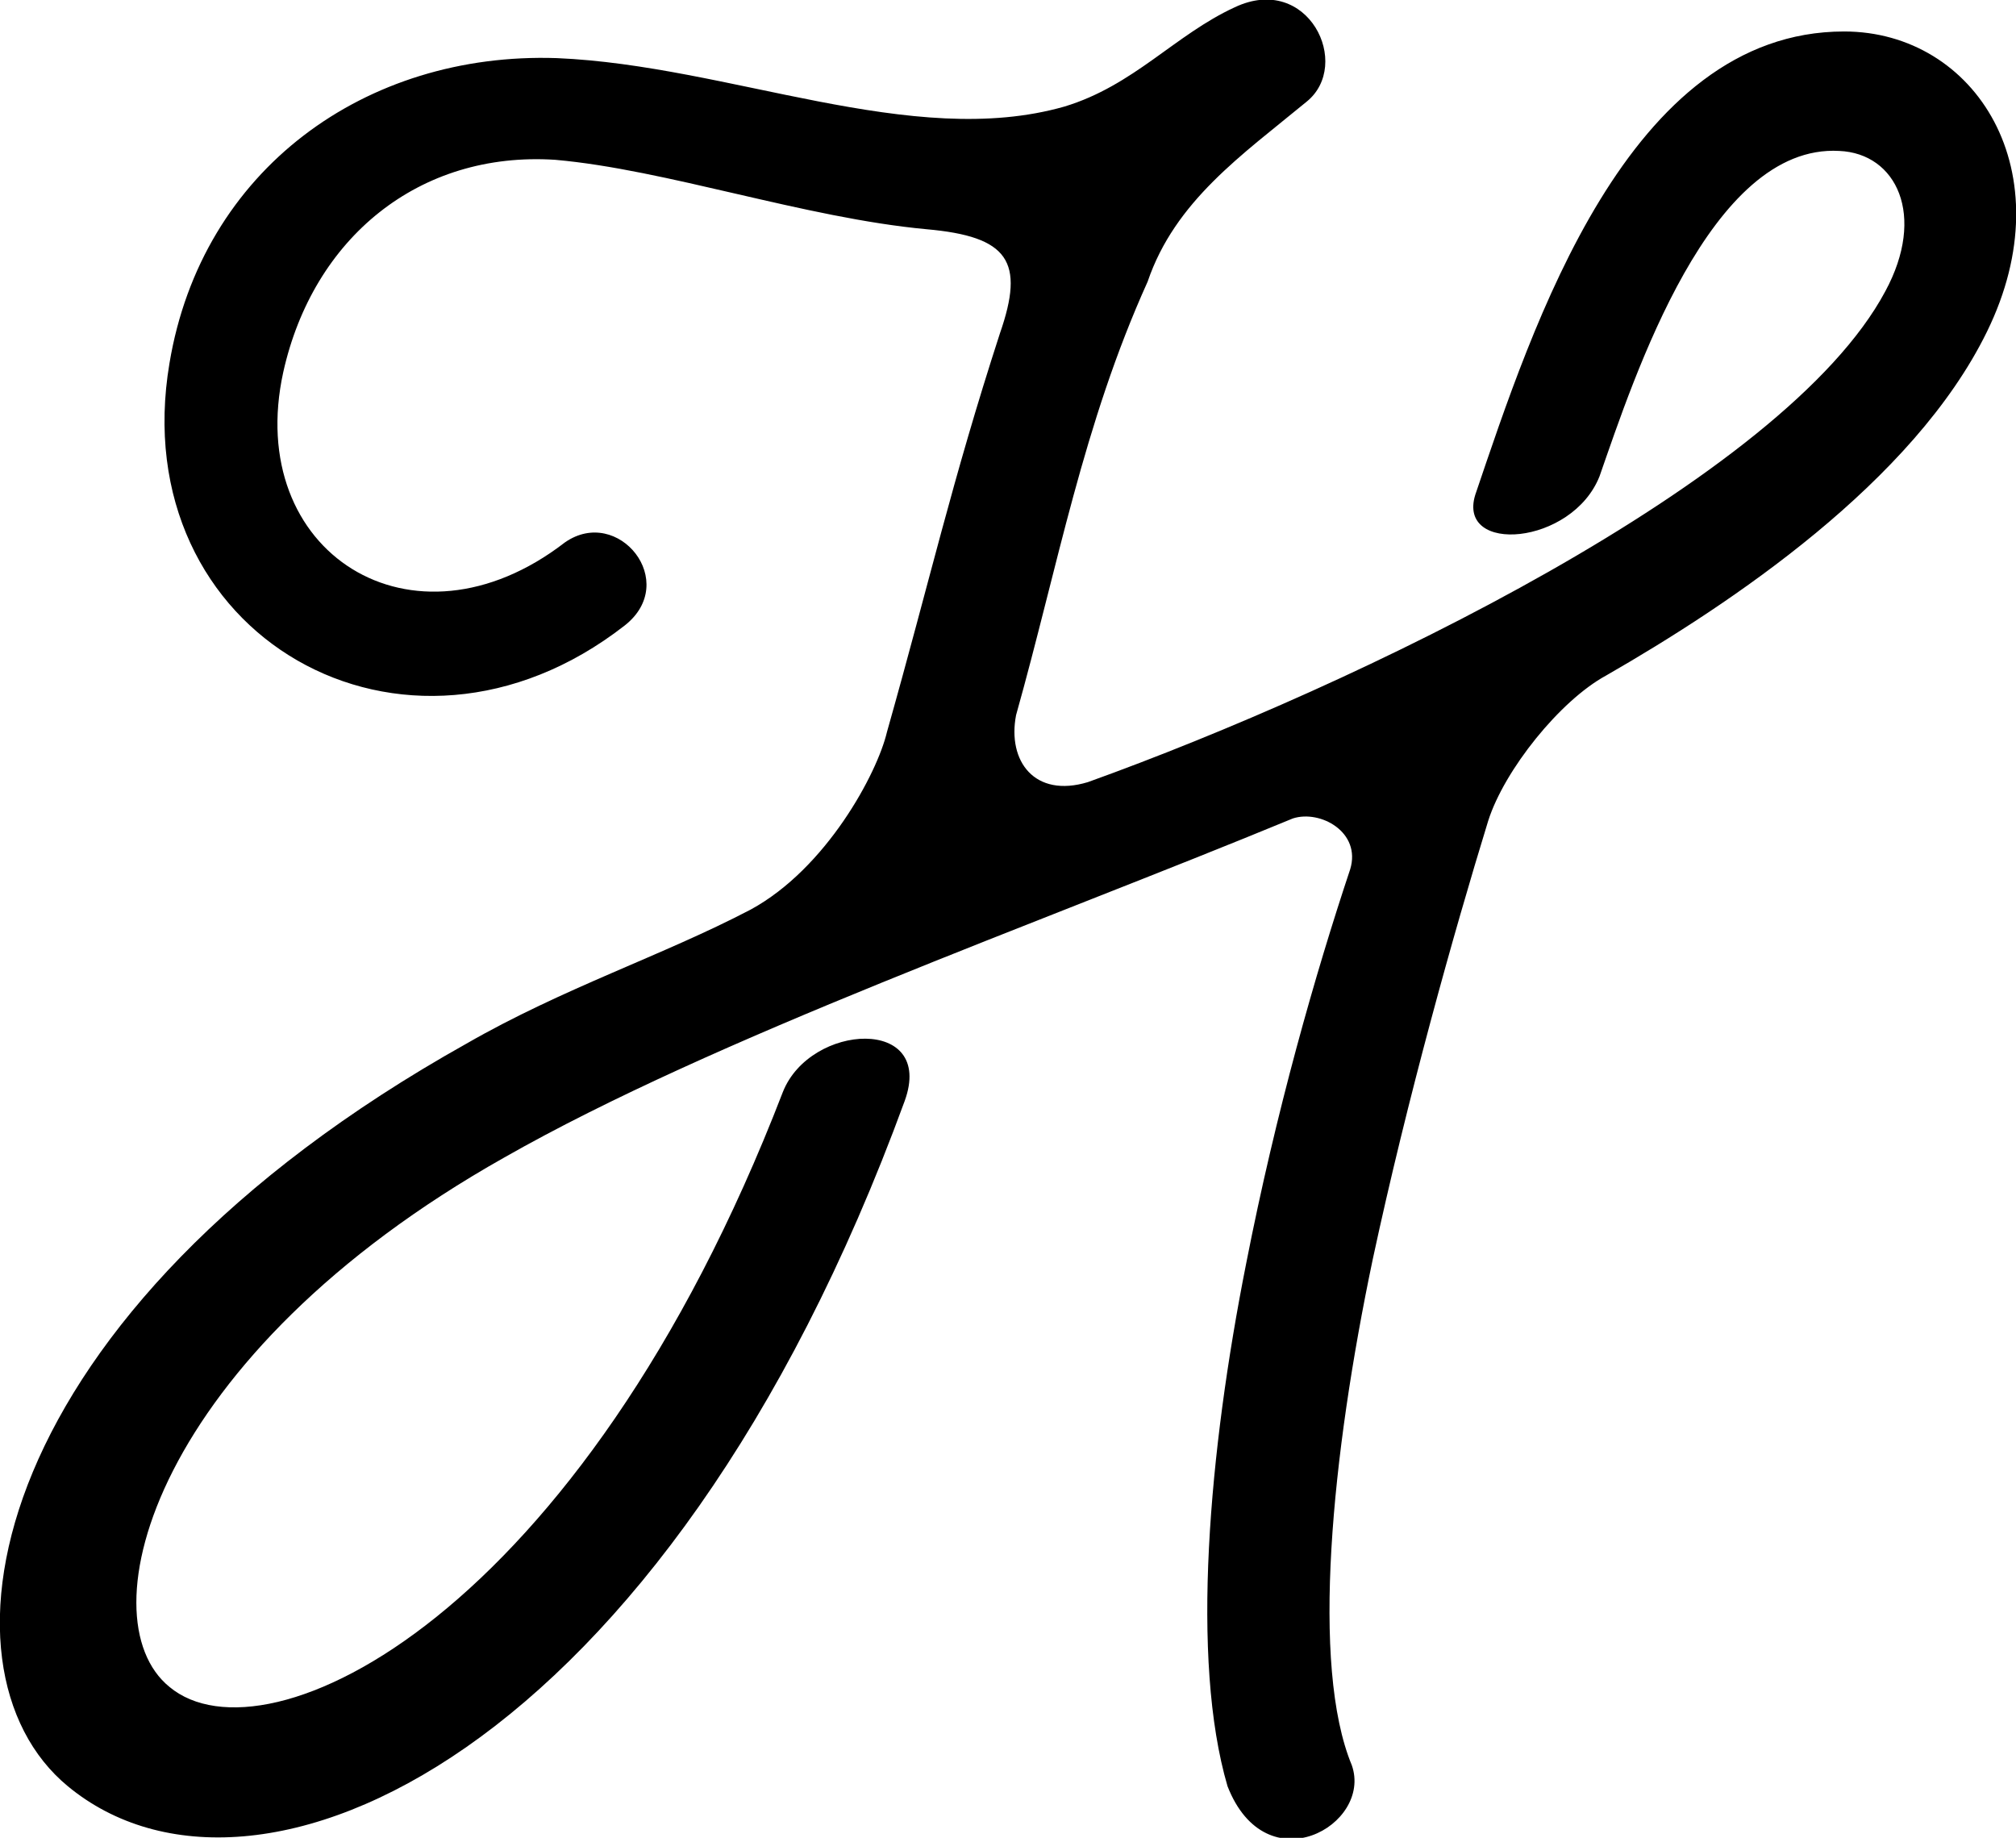
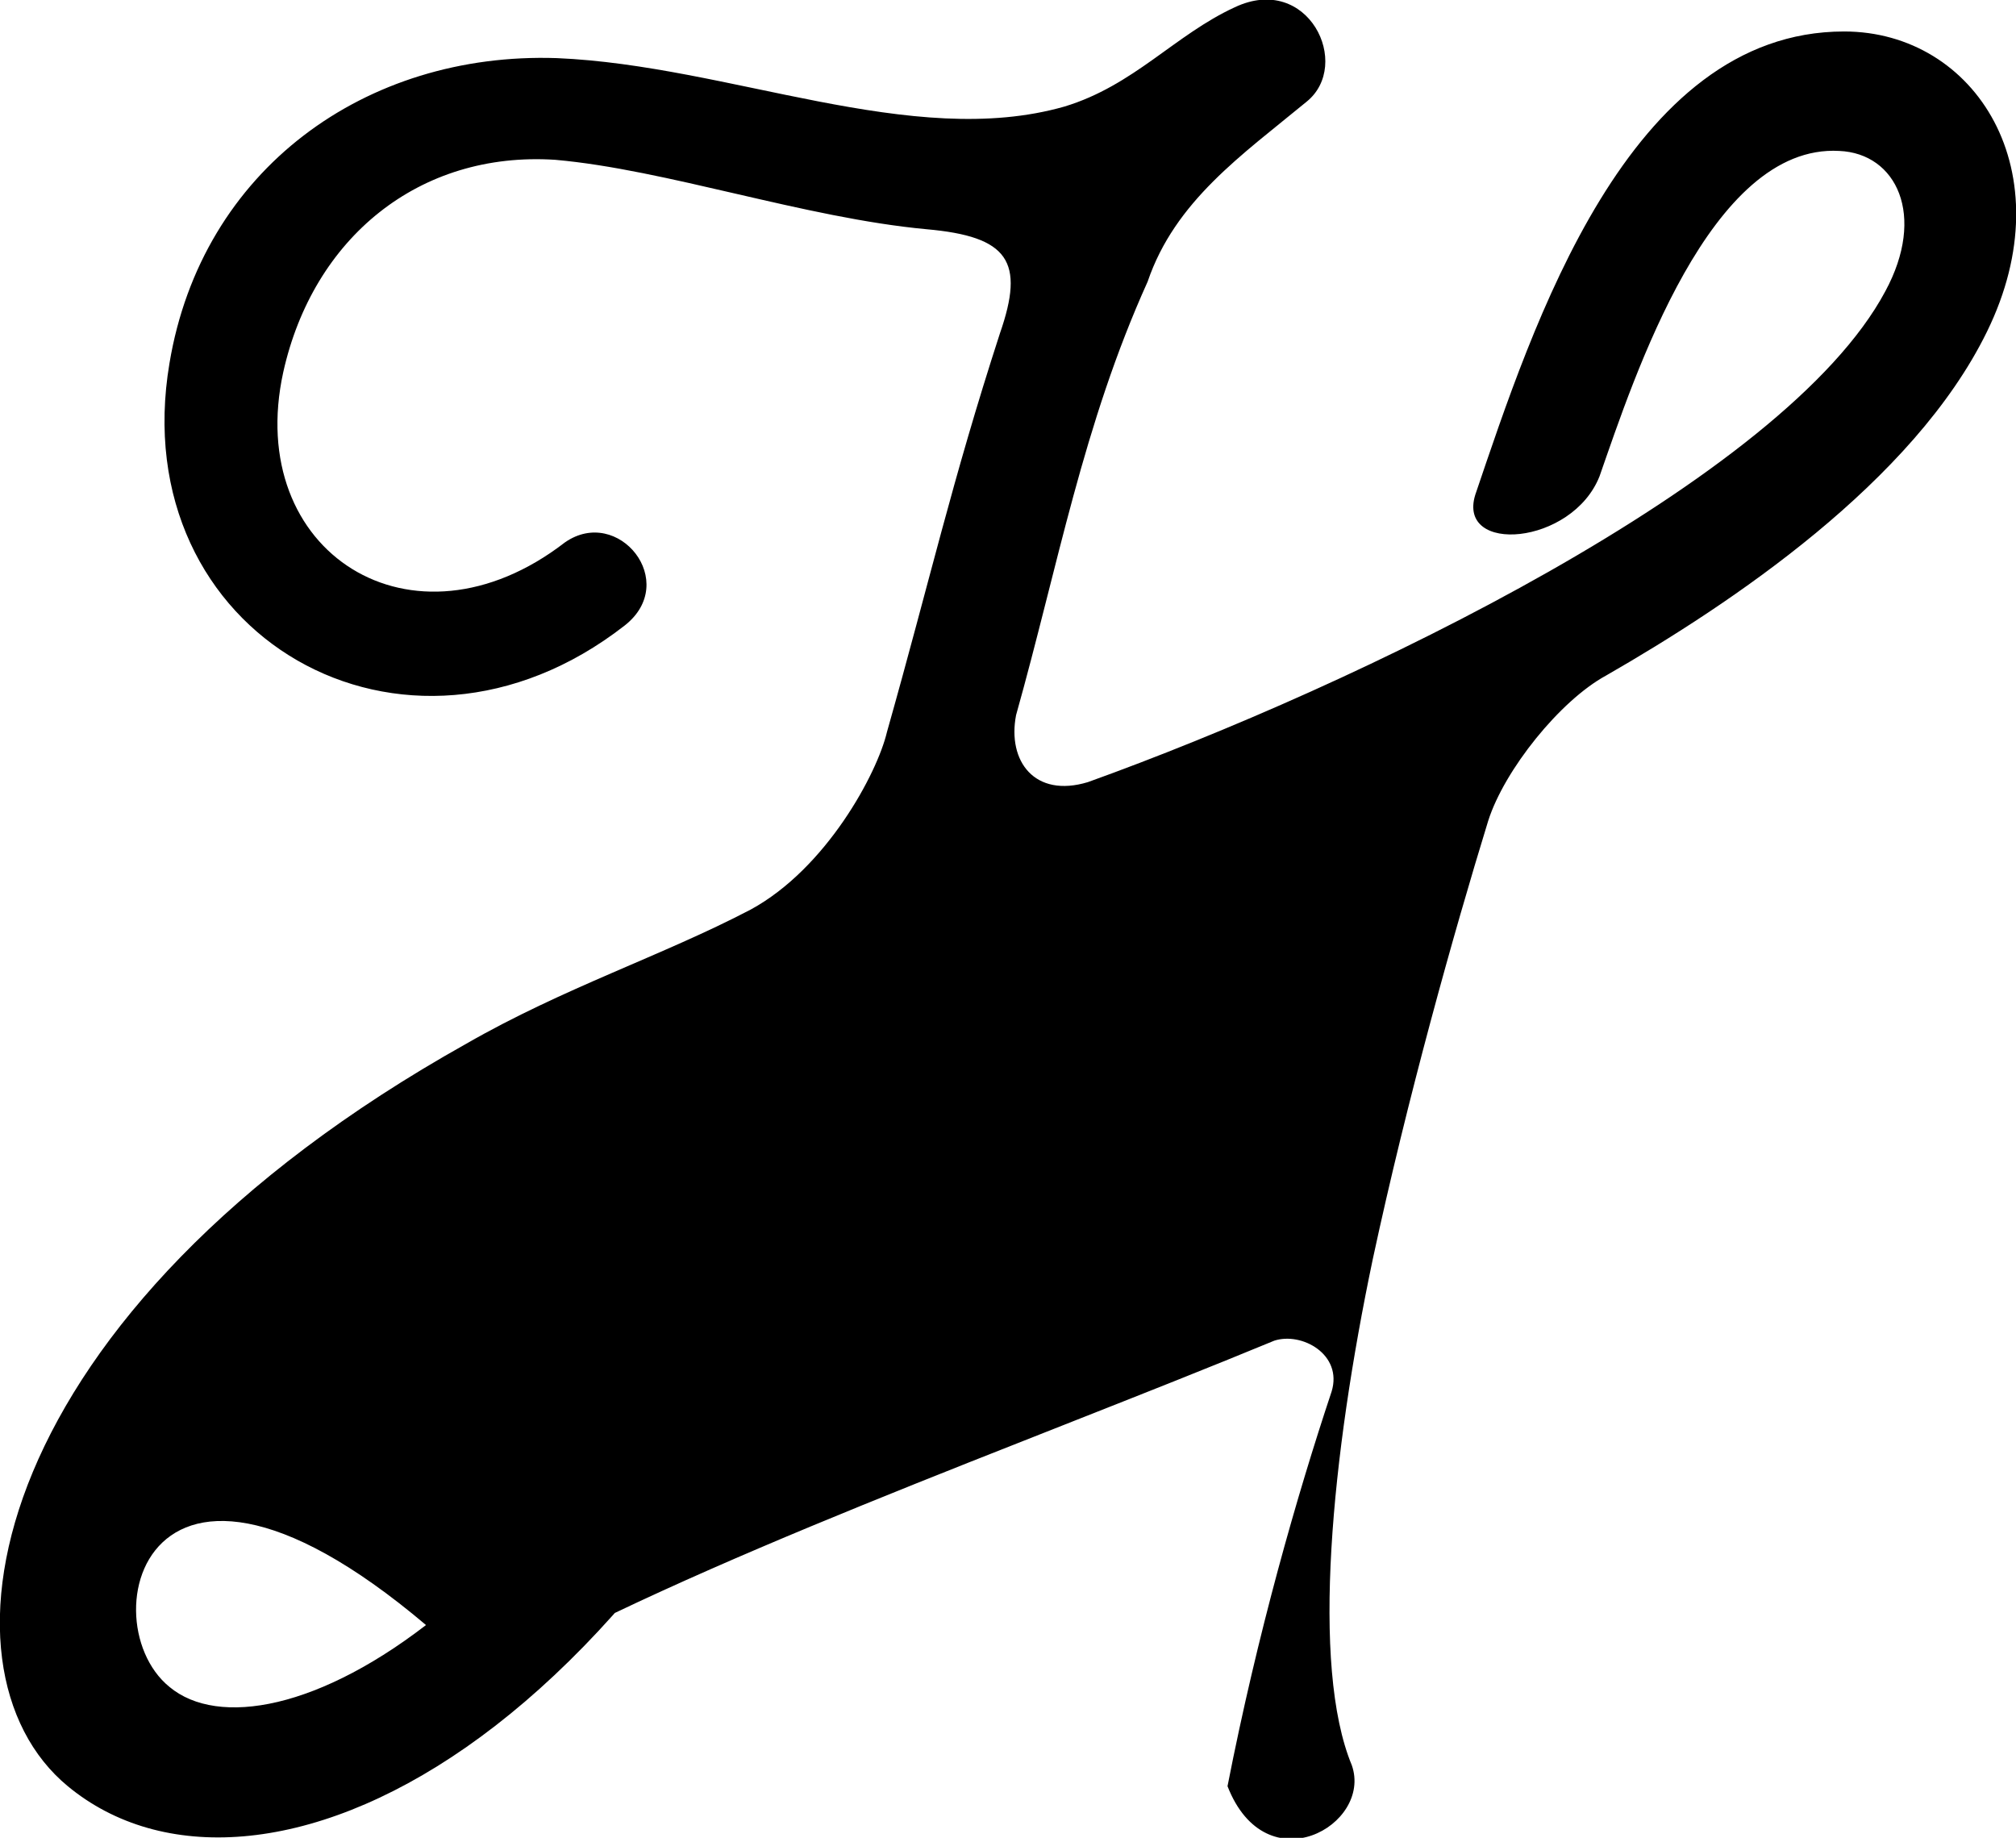
<svg xmlns="http://www.w3.org/2000/svg" version="1.1" id="Laag_1" x="0px" y="0px" viewBox="0 0 249.8 227.7" style="enable-background:new 0 0 249.8 227.7;" xml:space="preserve">
  <g>
-     <path d="M233.6,36.1c5.1-9.4,1.4-17.1-5.7-17.4c-16-0.9-25.4,28-29.7,40.3c-3.4,8.6-17.7,9.7-15.4,2.3 c7.1-20.9,18.9-57.4,45.7-57.4c16.3,0,27.4,17.4,17.7,37.2c-9.1,18.6-31.7,33.7-47.2,42.6c-5.7,3.1-12.6,11.7-14.6,18 c-4.3,14-10,34.3-14.3,54.3c-5.1,24.3-7.7,50.4-2.6,62.7c2.6,7.4-10.6,14.9-15.4,2.6c-4.6-15.7-2.3-41.5,2.3-64.7 c3.7-18.9,8.6-36,12.9-48.9c1.4-4.6-3.7-7.4-7.1-6.3c-31.7,13.1-71.7,27.2-97.7,42C19,167.9,10.4,200.4,21,209 c12,10,50.9-8.6,76-73.7c3.4-8.6,18.9-9.4,15.1,1.1c-29.7,81.2-80.6,104-103.7,84.9c-17.7-14.6-10.3-58.6,49.4-92 c12-6.9,24.3-10.9,35.2-16.6c9.4-5.1,15.7-16.9,16.9-22c5.4-19.1,8-30.9,14-49.4c3.1-8.9,1.1-12-9.1-12.9 c-15.1-1.4-32.3-7.4-46-8.6c-16.9-1.1-30,9.7-33.7,26.3c-4.9,22.3,16,35.7,34.9,21.1c6.6-4.6,14.3,4.9,7.4,10.3 C50.2,98.7,15.3,78.7,21,45C25,21,45.3,6.4,69,7.2c21.4,0.9,44,11.4,62.9,6c8.6-2.6,13.7-8.9,21.1-12.3c9.1-4.3,14.6,7.1,8.9,11.7 c-8,6.6-16.3,12.3-19.7,22.3c-8,17.7-11.1,35.2-16.3,53.7c-1.1,5.7,2.3,10.3,8.9,8.3C167.9,85,221.1,59.5,233.6,36.1z" />
+     <path d="M233.6,36.1c5.1-9.4,1.4-17.1-5.7-17.4c-16-0.9-25.4,28-29.7,40.3c-3.4,8.6-17.7,9.7-15.4,2.3 c7.1-20.9,18.9-57.4,45.7-57.4c16.3,0,27.4,17.4,17.7,37.2c-9.1,18.6-31.7,33.7-47.2,42.6c-5.7,3.1-12.6,11.7-14.6,18 c-4.3,14-10,34.3-14.3,54.3c-5.1,24.3-7.7,50.4-2.6,62.7c2.6,7.4-10.6,14.9-15.4,2.6c3.7-18.9,8.6-36,12.9-48.9c1.4-4.6-3.7-7.4-7.1-6.3c-31.7,13.1-71.7,27.2-97.7,42C19,167.9,10.4,200.4,21,209 c12,10,50.9-8.6,76-73.7c3.4-8.6,18.9-9.4,15.1,1.1c-29.7,81.2-80.6,104-103.7,84.9c-17.7-14.6-10.3-58.6,49.4-92 c12-6.9,24.3-10.9,35.2-16.6c9.4-5.1,15.7-16.9,16.9-22c5.4-19.1,8-30.9,14-49.4c3.1-8.9,1.1-12-9.1-12.9 c-15.1-1.4-32.3-7.4-46-8.6c-16.9-1.1-30,9.7-33.7,26.3c-4.9,22.3,16,35.7,34.9,21.1c6.6-4.6,14.3,4.9,7.4,10.3 C50.2,98.7,15.3,78.7,21,45C25,21,45.3,6.4,69,7.2c21.4,0.9,44,11.4,62.9,6c8.6-2.6,13.7-8.9,21.1-12.3c9.1-4.3,14.6,7.1,8.9,11.7 c-8,6.6-16.3,12.3-19.7,22.3c-8,17.7-11.1,35.2-16.3,53.7c-1.1,5.7,2.3,10.3,8.9,8.3C167.9,85,221.1,59.5,233.6,36.1z" />
  </g>
</svg>